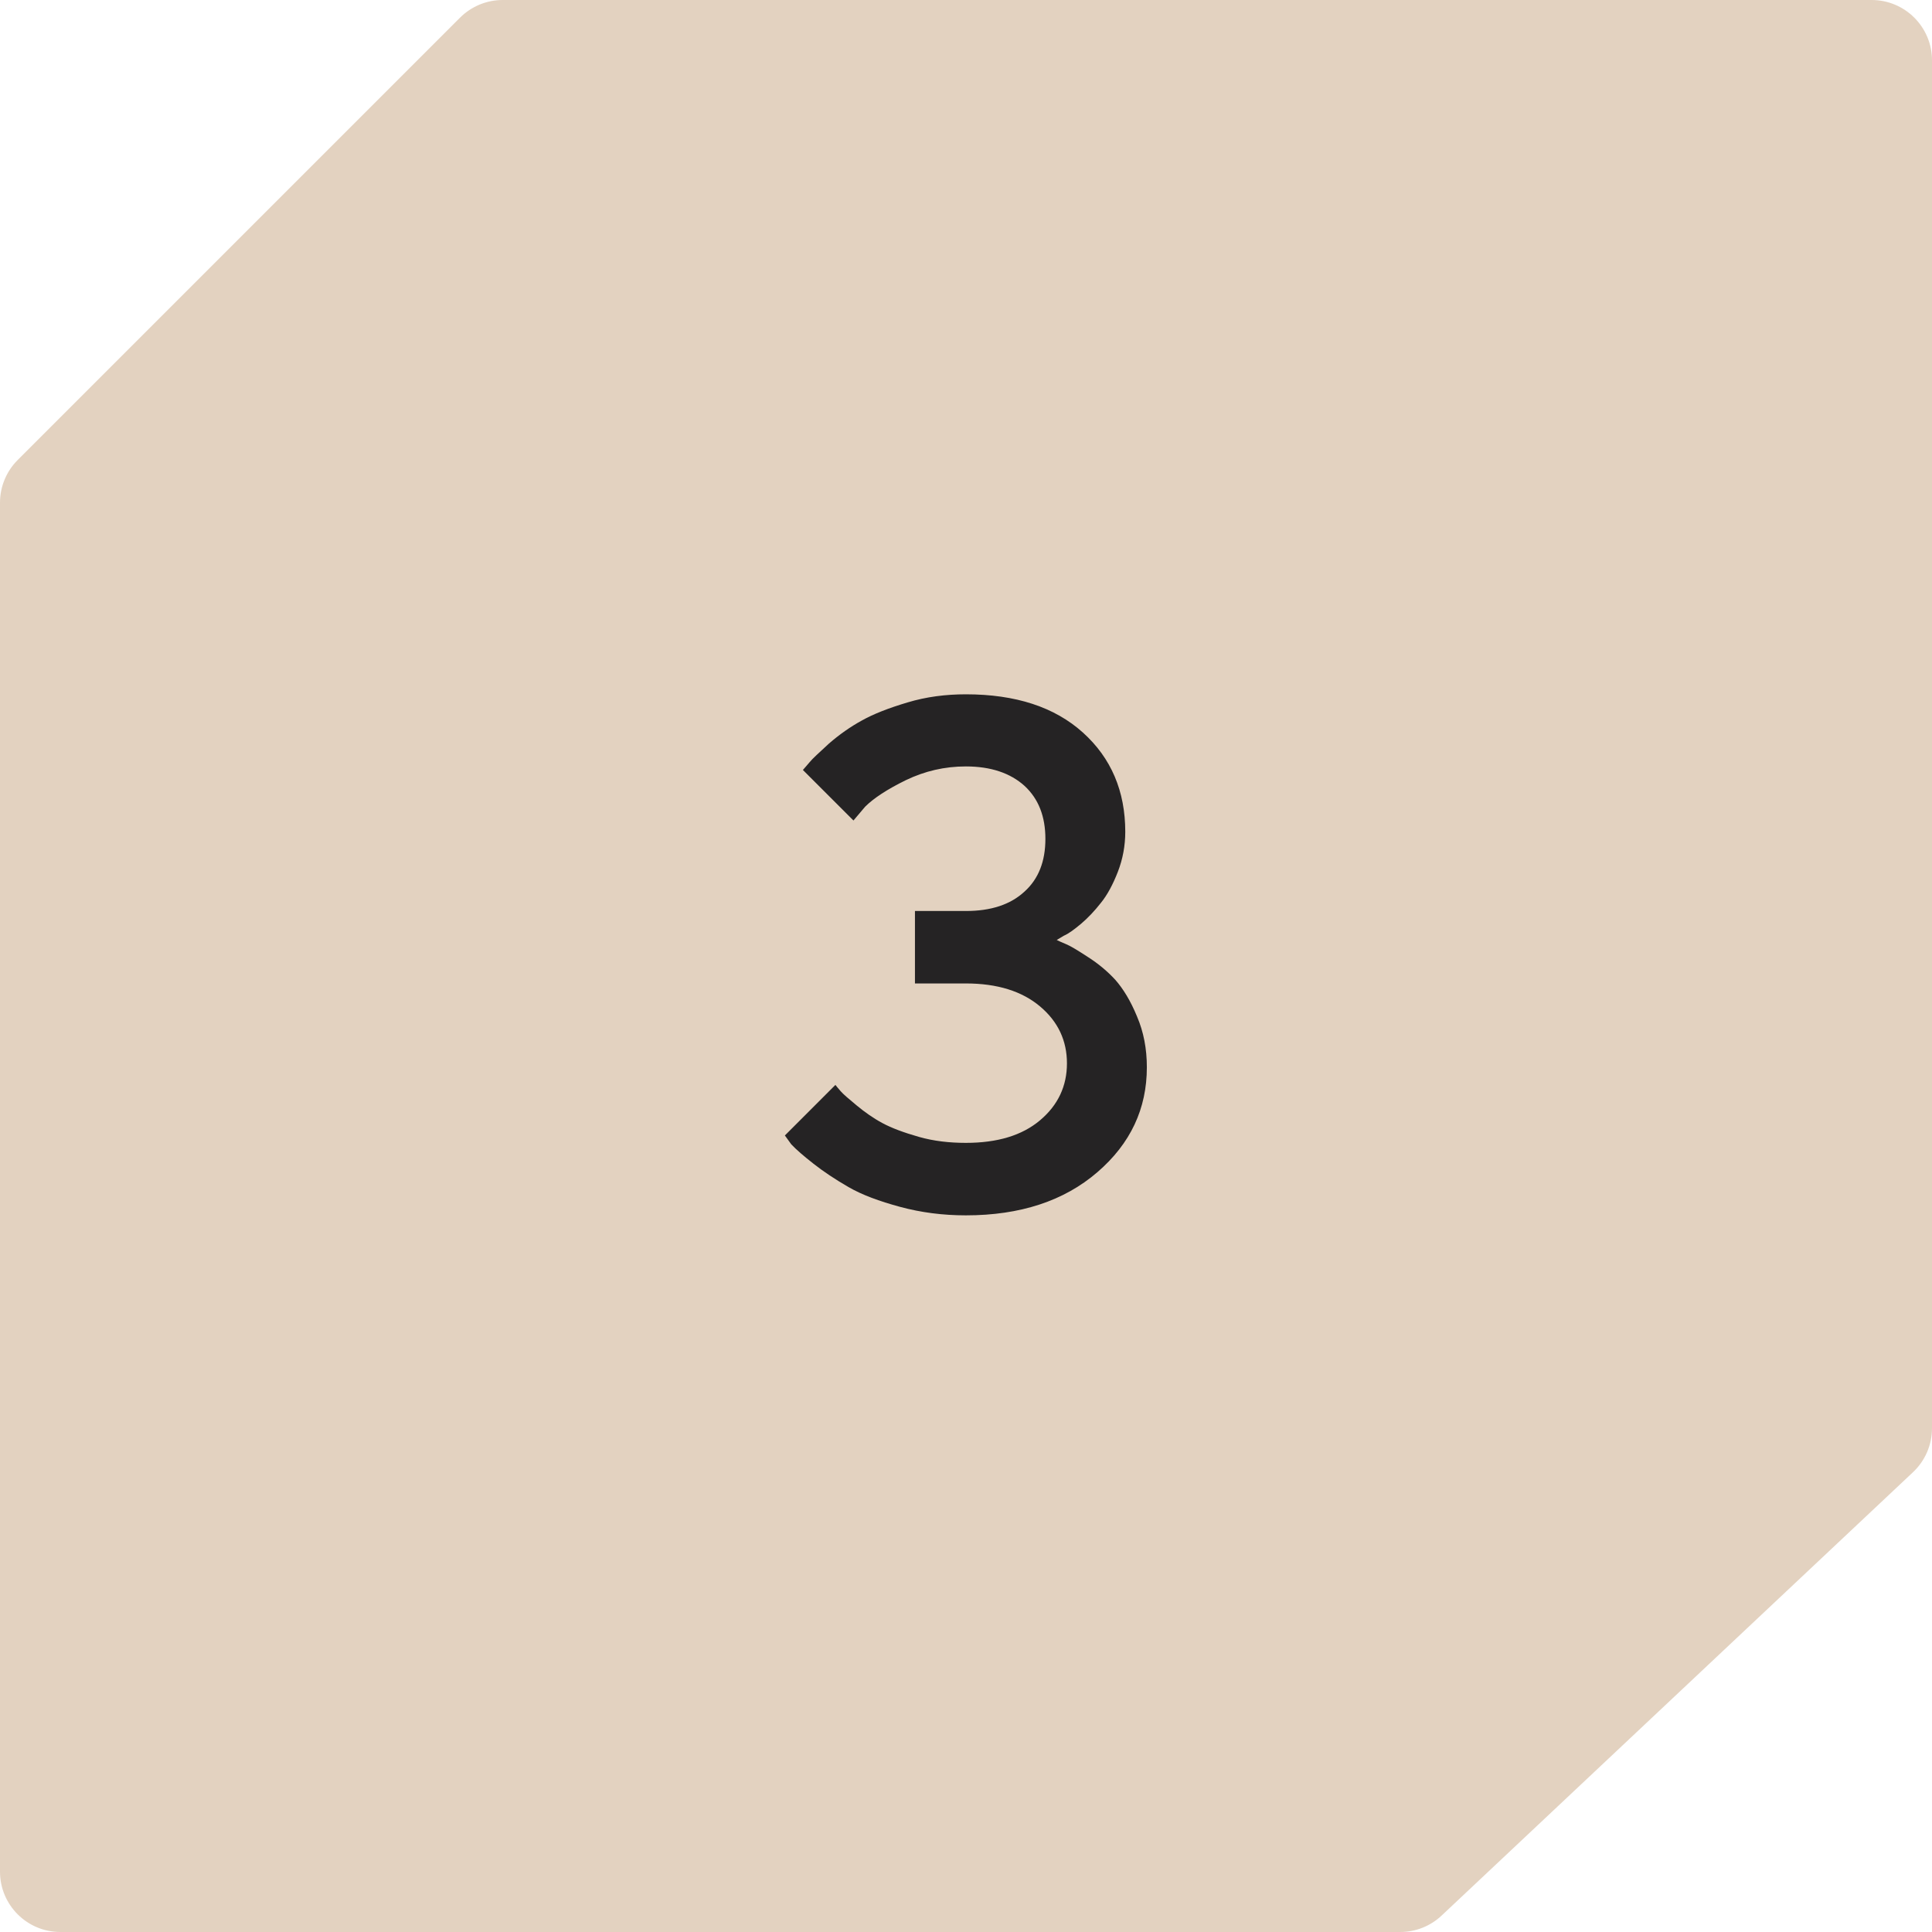
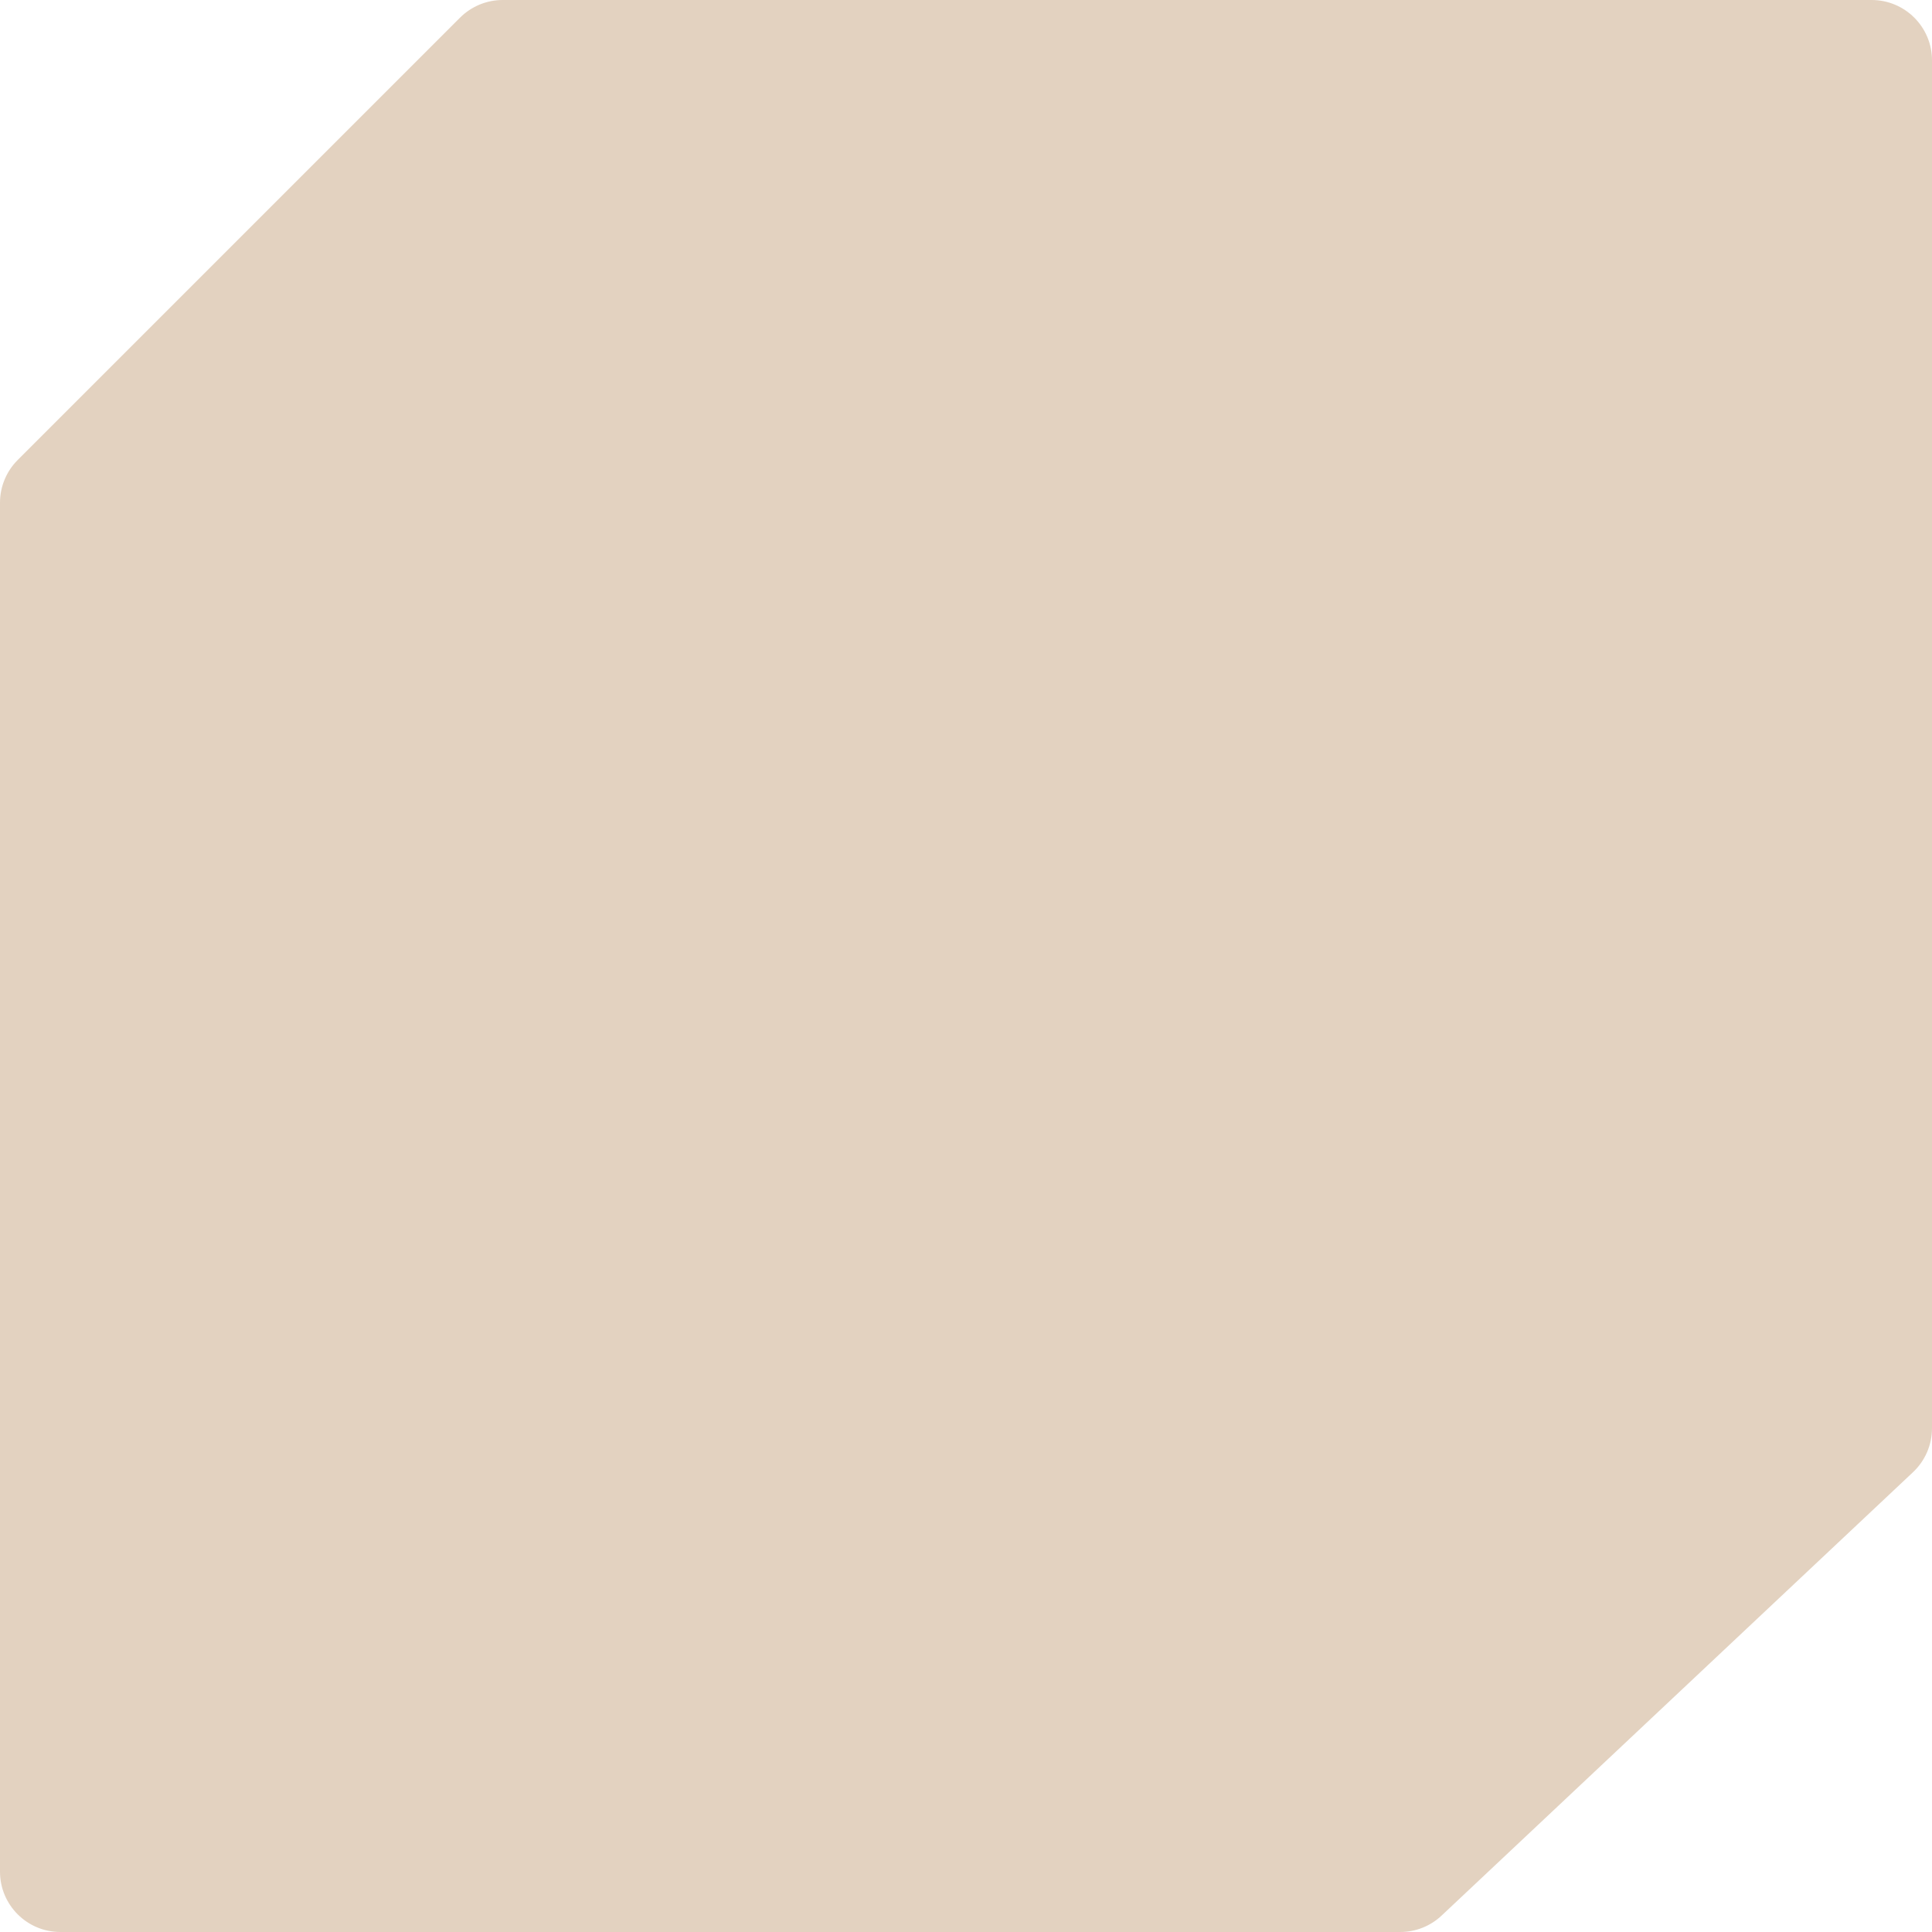
<svg xmlns="http://www.w3.org/2000/svg" width="64" height="64" viewBox="0 0 64 64" fill="none">
  <path d="M15.238 0.586C15.613 0.211 16.122 0 16.652 0L62 0C63.105 0 64 0.895 64 2L64 47.312C64 47.864 63.772 48.391 63.37 48.769L47.754 63.457C47.383 63.806 46.893 64 46.384 64H2C0.895 64 0 63.105 0 62L0 16.652C0 16.122 0.211 15.613 0.586 15.238L15.238 0.586Z" fill="#E3D2C0" />
-   <path d="M35.005 31.138C35.075 31.173 35.18 31.22 35.321 31.279C35.461 31.337 35.696 31.478 36.035 31.7C36.386 31.923 36.691 32.18 36.949 32.461C37.206 32.754 37.452 33.152 37.663 33.667C37.885 34.183 37.991 34.745 37.991 35.354C37.991 36.724 37.452 37.883 36.351 38.831C35.251 39.78 33.799 40.26 31.995 40.26C31.234 40.26 30.508 40.166 29.817 39.979C29.127 39.792 28.553 39.581 28.108 39.323C27.663 39.066 27.276 38.808 26.948 38.55C26.621 38.293 26.375 38.082 26.211 37.906L26 37.614L27.674 35.939C27.71 35.986 27.768 36.056 27.85 36.15C27.932 36.244 28.108 36.396 28.377 36.618C28.646 36.841 28.927 37.04 29.232 37.204C29.536 37.368 29.946 37.52 30.438 37.66C30.93 37.801 31.457 37.859 31.995 37.859C33.038 37.859 33.857 37.614 34.454 37.11C35.051 36.607 35.344 35.974 35.344 35.225C35.344 34.475 35.051 33.843 34.454 33.34C33.857 32.836 33.038 32.578 31.995 32.578H30.309V30.178H31.995C32.827 30.178 33.471 29.967 33.939 29.534C34.407 29.112 34.63 28.527 34.63 27.789C34.63 27.052 34.407 26.466 33.939 26.033C33.471 25.611 32.827 25.389 31.995 25.389C31.293 25.389 30.637 25.541 30.005 25.845C29.384 26.15 28.939 26.443 28.658 26.724L28.272 27.18L26.597 25.506C26.644 25.447 26.726 25.365 26.82 25.248C26.913 25.131 27.136 24.932 27.464 24.628C27.803 24.335 28.166 24.077 28.553 23.866C28.927 23.656 29.431 23.457 30.063 23.269C30.684 23.082 31.328 23 31.995 23C33.646 23 34.934 23.422 35.871 24.265C36.808 25.108 37.276 26.208 37.276 27.555C37.276 28.012 37.194 28.457 37.031 28.878C36.867 29.3 36.679 29.651 36.468 29.909C36.258 30.178 36.035 30.412 35.813 30.6C35.59 30.787 35.403 30.927 35.239 30.998L35.005 31.138Z" fill="#252324" />
</svg>